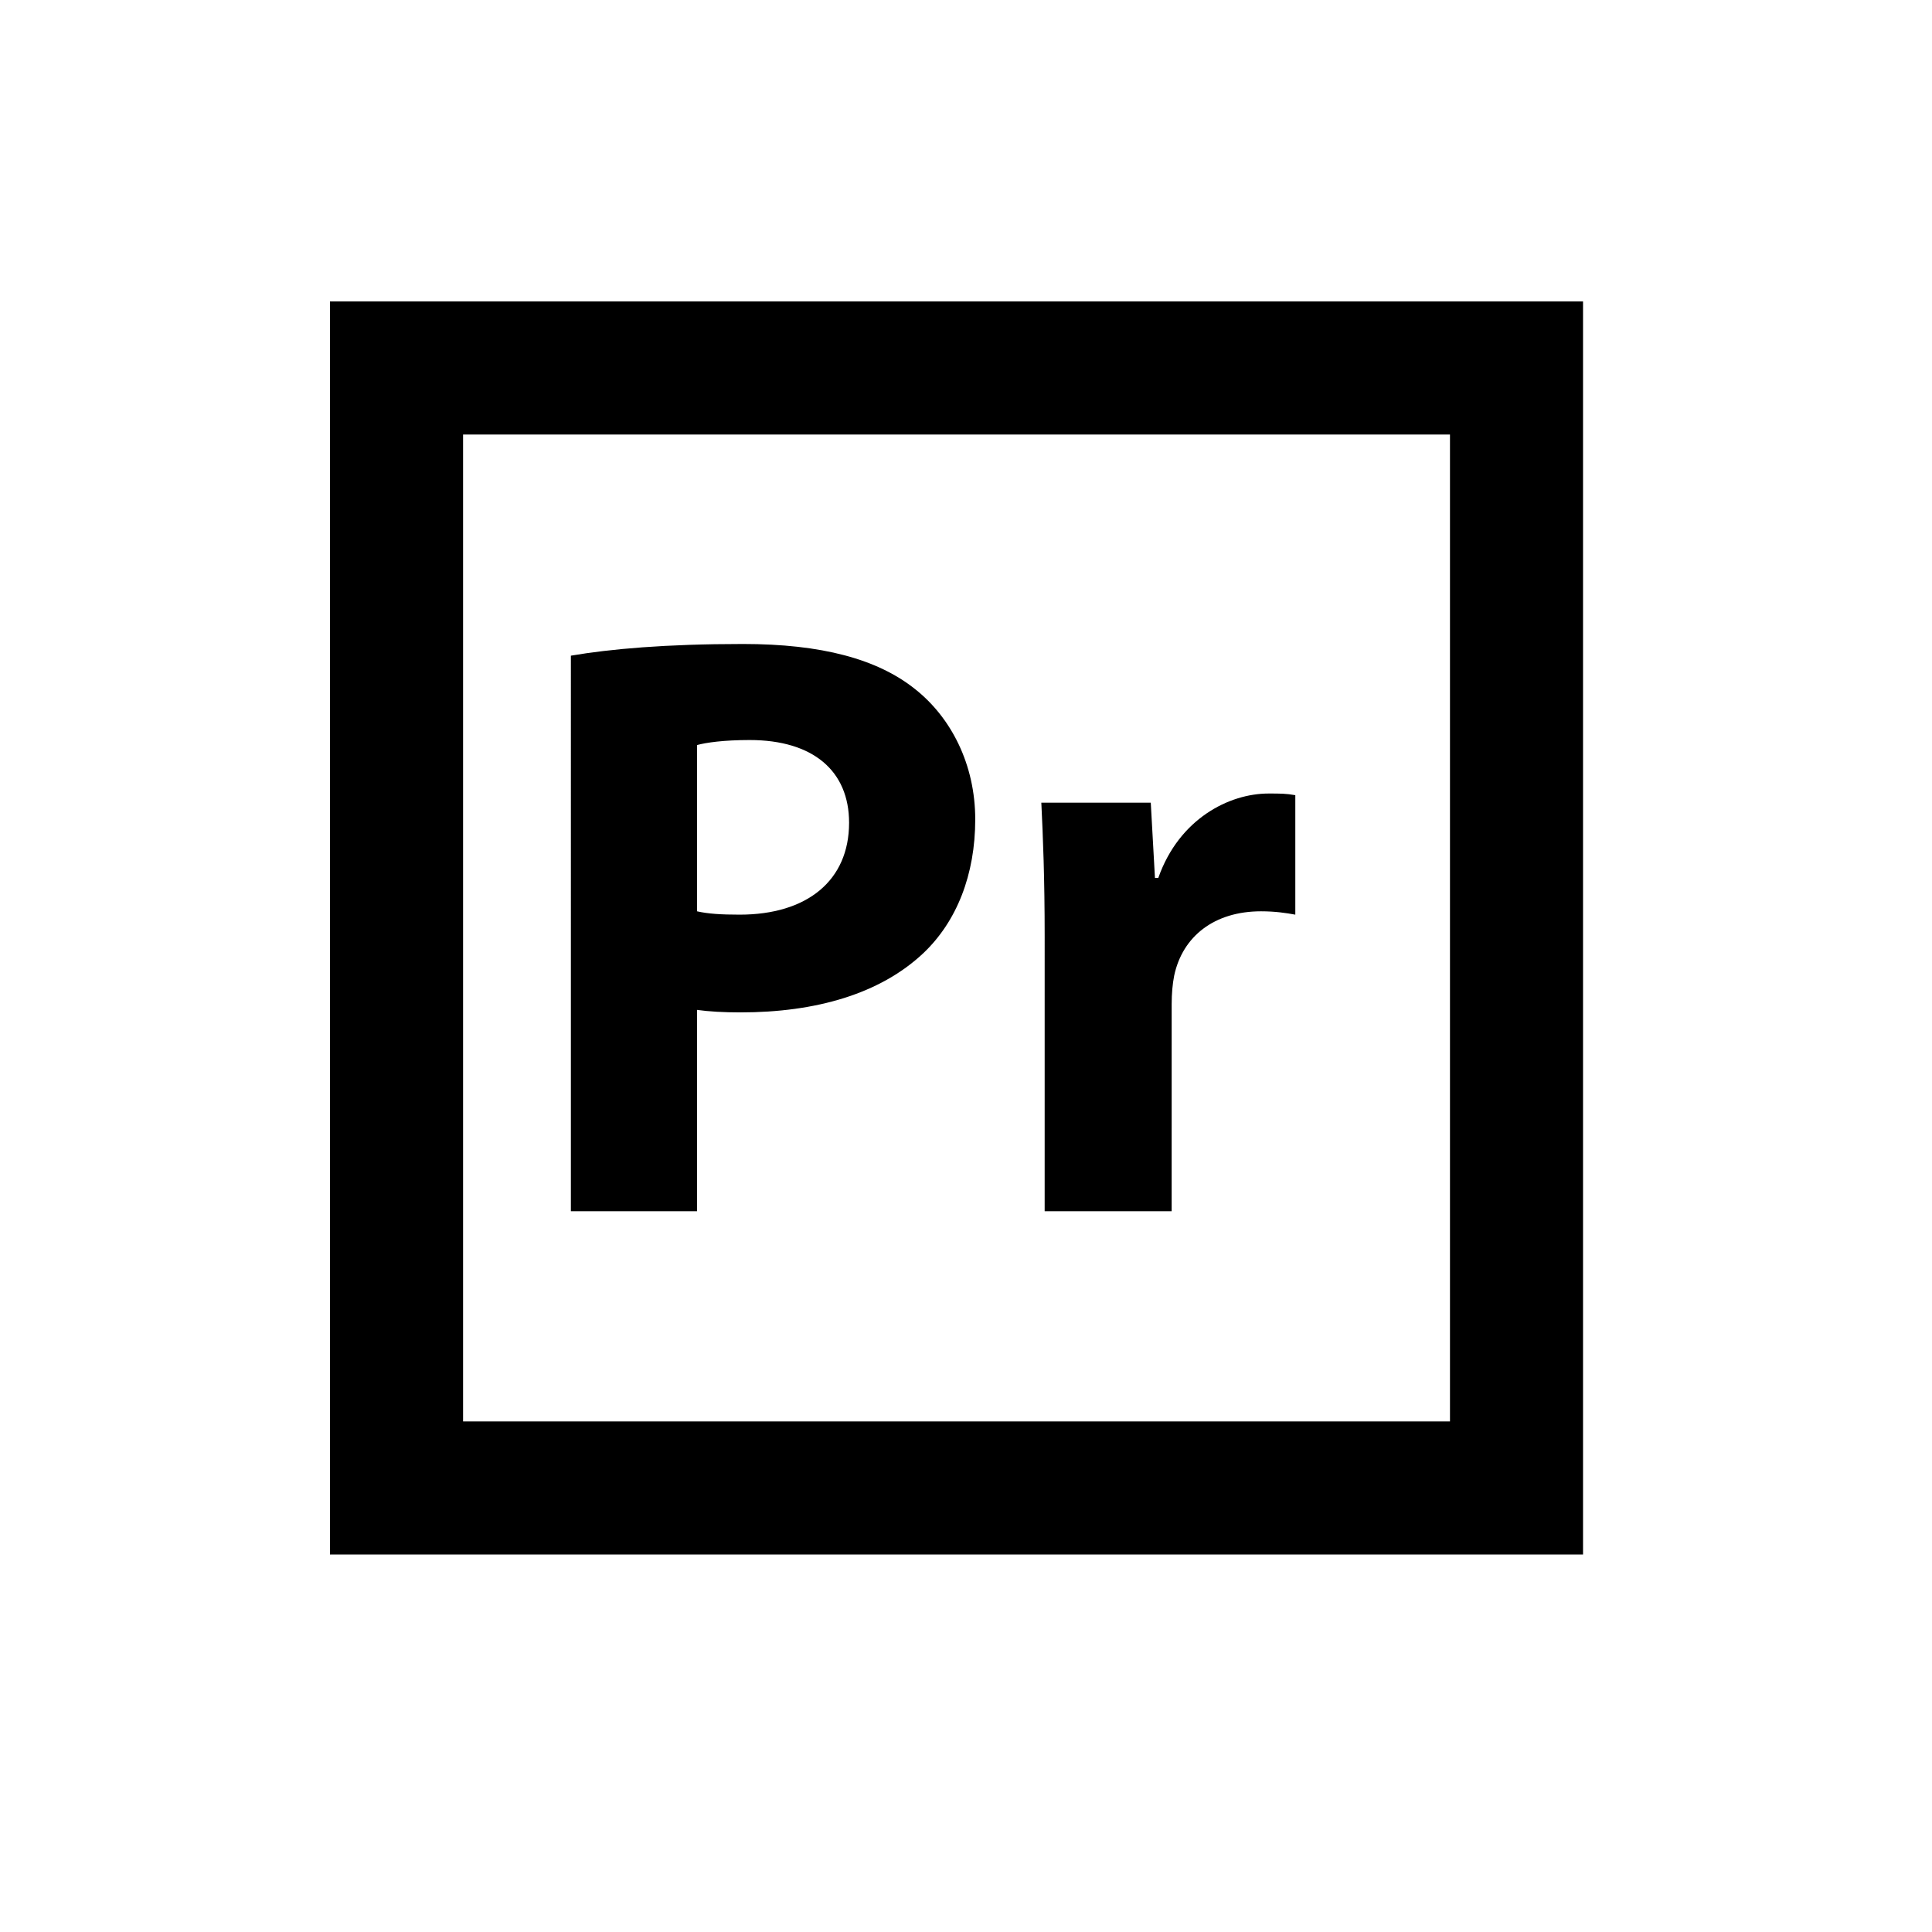
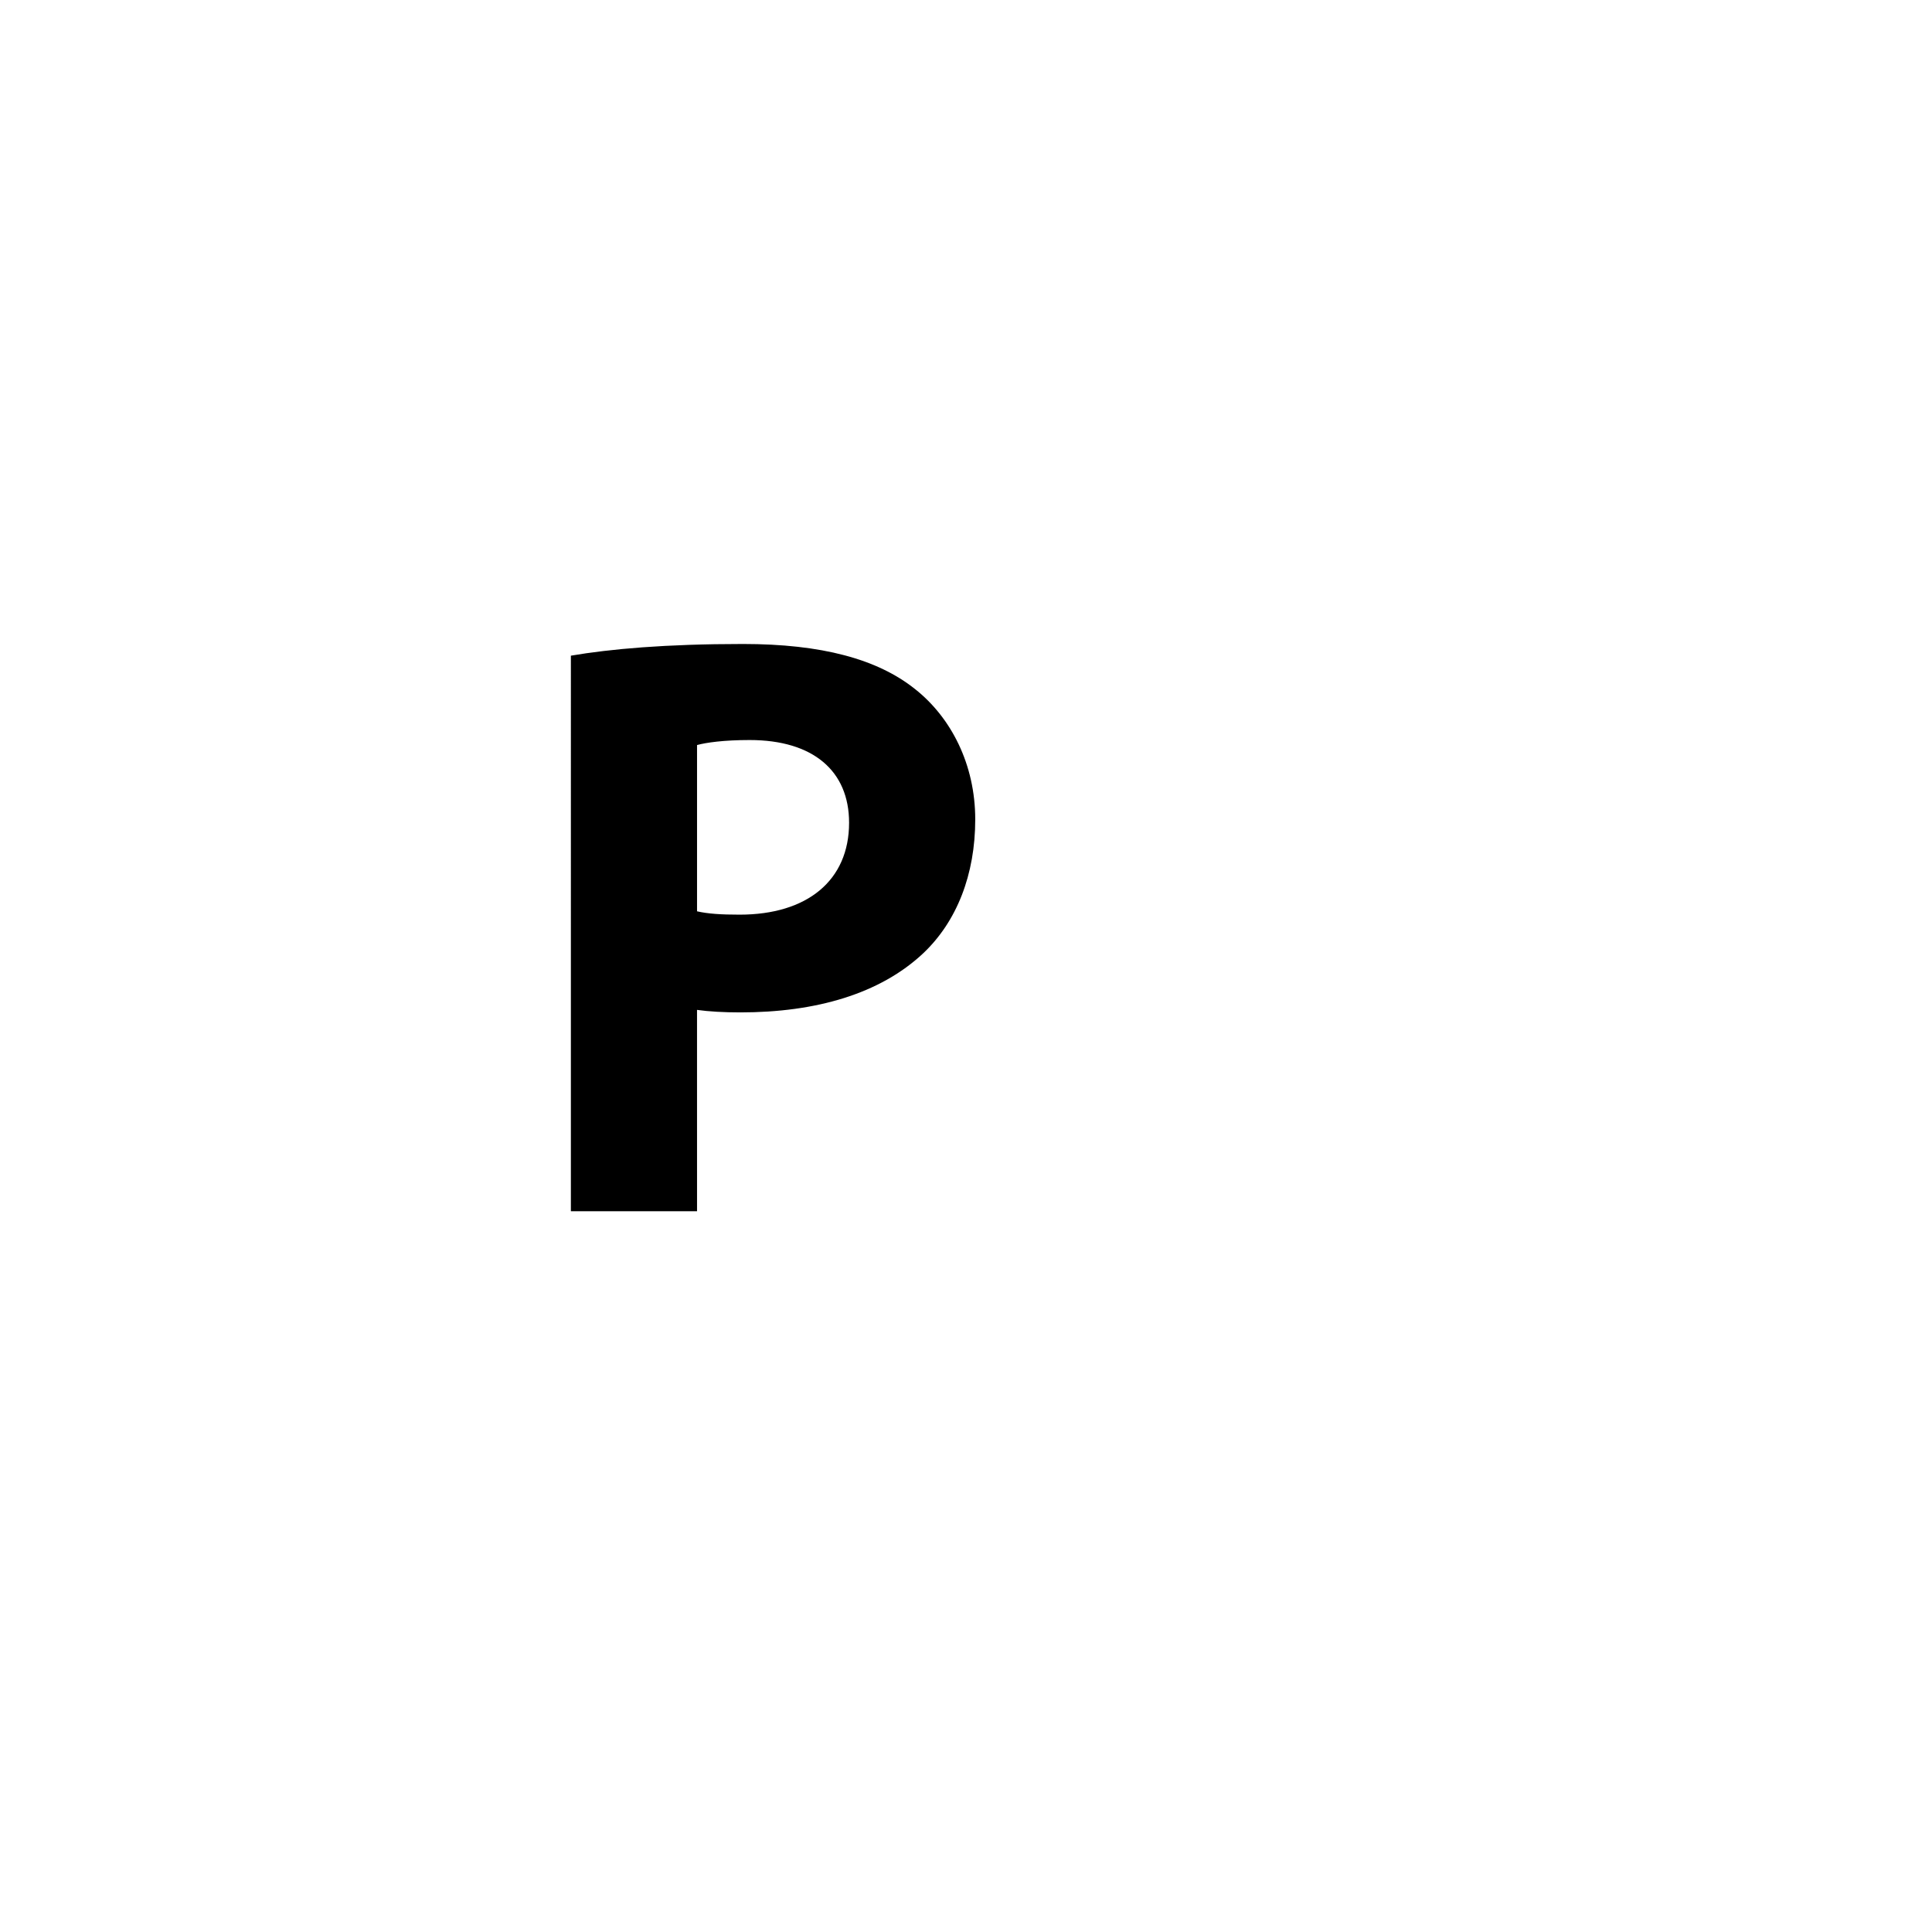
<svg xmlns="http://www.w3.org/2000/svg" fill="#000000" width="800px" height="800px" version="1.1" viewBox="144 144 512 512">
  <g>
-     <path d="m563.52 555.96h-332.07v-332.07h332.07zm-296.8-35.266h261.54v-261.54h-261.54z" />
    <path d="m295.29 317.76c10.402-1.773 25.02-3.098 45.609-3.098 20.812 0 35.645 3.984 45.609 11.957 9.523 7.527 15.941 19.926 15.941 34.535s-4.871 27.008-13.73 35.422c-11.512 10.848-28.562 15.719-48.488 15.719-4.43 0-8.414-0.223-11.512-0.664l0.004 53.355h-33.434zm33.434 67.746c2.875 0.664 6.418 0.887 11.289 0.887 17.938 0 29.004-9.078 29.004-24.355 0-13.73-9.523-21.922-26.344-21.922-6.863 0-11.512 0.664-13.949 1.328z" />
-     <path d="m420.85 392.37c0-15.941-0.441-26.344-0.887-35.645h29.004l1.109 19.926h0.887c5.535-15.719 18.816-22.359 29.227-22.359 3.098 0 4.648 0 7.082 0.441v31.66c-2.434-0.441-5.316-0.887-9.078-0.887-12.398 0-20.812 6.641-23.023 17.051-0.441 2.211-0.664 4.871-0.664 7.527l-0.004 54.902h-33.656z" />
  </g>
</svg>